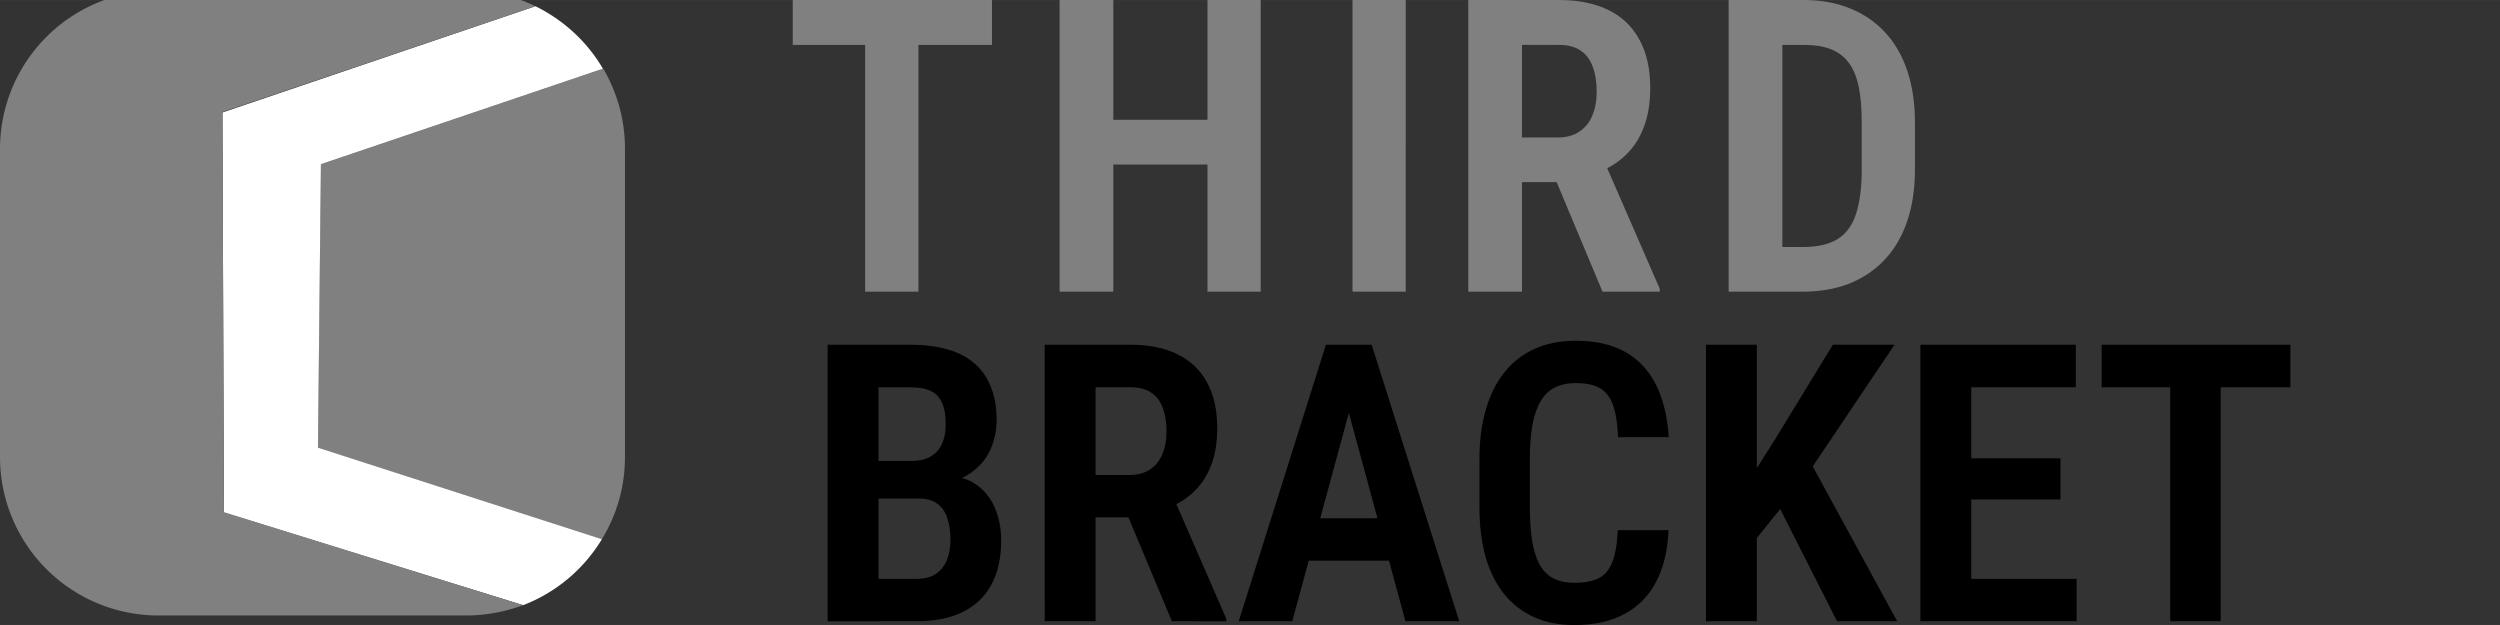
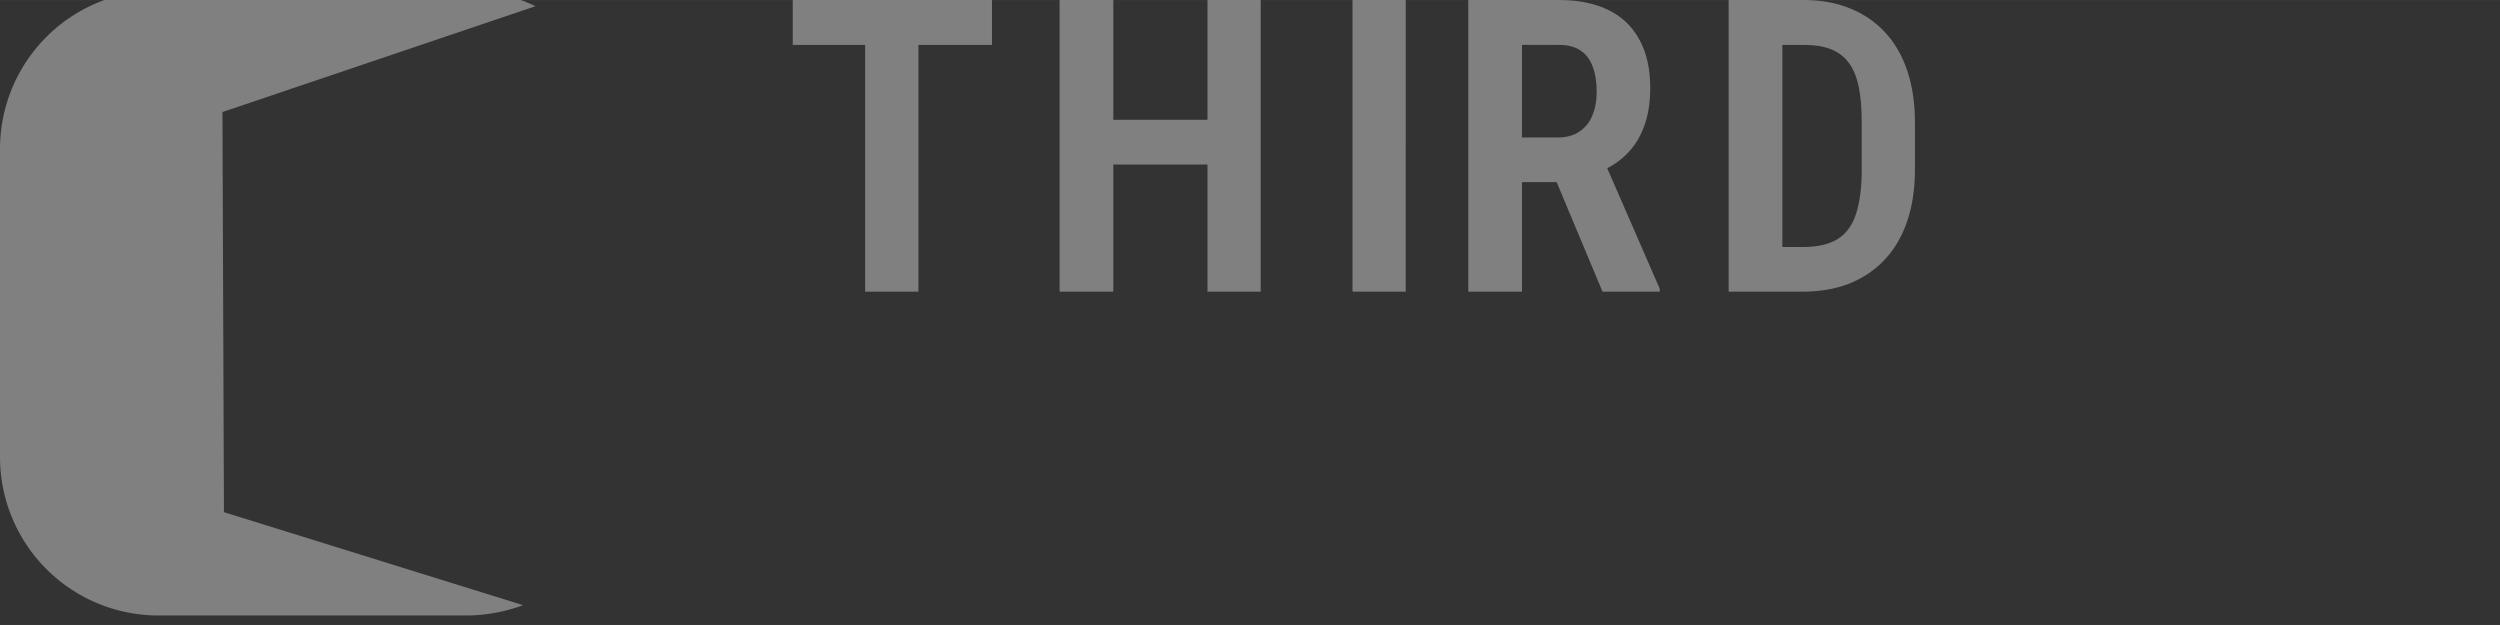
<svg xmlns="http://www.w3.org/2000/svg" xmlns:ns1="http://sodipodi.sourceforge.net/DTD/sodipodi-0.dtd" xmlns:ns2="http://www.inkscape.org/namespaces/inkscape" width="120" height="30" version="1.1" viewBox="0 0 31.75 7.937" xml:space="preserve" id="svg5" ns1:docname="tb.svg" ns2:version="1.3 (1:1.3+202307231459+0e150ed6c4)">
  <rect x="0" y="0" width="31.75" height="7.937" fill="#333333" stroke="none" />
  <defs id="defs5" />
  <ns1:namedview id="namedview5" pagecolor="#ffffff" bordercolor="#000000" borderopacity="0.25" ns2:showpageshadow="2" ns2:pageopacity="0.0" ns2:pagecheckerboard="0" ns2:deskcolor="#d1d1d1" ns2:zoom="1.9666667" ns2:cx="88.983049" ns2:cy="19.830508" ns2:window-width="1280" ns2:window-height="656" ns2:window-x="0" ns2:window-y="27" ns2:window-maximized="1" ns2:current-layer="svg5" />
  <g id="g1" transform="matrix(0.75,0,0,0.75,0,-0.03)">
-     <path d="m 10.208,1.204 -4.775,1.617 -0.05,4.8 4.808,1.55 C 10.442,8.762 10.583,8.287 10.583,7.779 V 2.562 c 0,-0.5 -0.133,-0.958 -0.367,-1.358 z" id="path1" style="fill:#808080;stroke-width:0.833" />
-     <path d="m 9.067,0.145 -5.3,1.8 0.025,6.775 5.067,1.567 a 2.683,2.683 0 0 0 1.333,-1.117 l -4.808,-1.55 0.05,-4.8 4.775,-1.617 C 9.942,0.745 9.542,0.379 9.067,0.145 Z" fill="#ffffff" id="path2" style="stroke-width:0.833" />
    <path d="M 2.683,-0.121 A 2.683,2.683 0 0 0 0,2.562 v 5.217 a 2.683,2.683 0 0 0 2.683,2.683 h 5.217 c 0.333,0 0.667,-0.067 0.958,-0.175 L 3.792,8.712 3.767,1.937 9.067,0.145 A 2.667,2.667 0 0 0 7.9,-0.121 Z" id="path3" style="fill:#808080;stroke-width:0.833" />
  </g>
  <path d="M 11.664,-1.245e-4 V 3.704 H 10.987 V -1.245e-4 Z m 0.934,0 V 0.57 H 10.068 V -1.245e-4 Z m 2.903,1.521 V 2.089 H 13.961 V 1.521 Z M 14.139,-1.245e-4 v 3.704 h -0.682 V -1.245e-4 Z m 1.872,0 V 3.704 H 15.335 V -1.245e-4 Z m 1.842,0 V 3.704 H 17.177 V -1.245e-4 Z m 0.794,0 h 1.152 q 0.369,0 0.628,0.127 0.259,0.127 0.394,0.377 0.137,0.249 0.137,0.613 0,0.29 -0.084,0.504 -0.081,0.211 -0.234,0.354 -0.15,0.142 -0.364,0.221 l -0.206,0.117 h -0.954 l -0.003,-0.567 h 0.669 q 0.165,0 0.275,-0.074 0.112,-0.074 0.165,-0.204 0.056,-0.132 0.056,-0.303 0,-0.186 -0.051,-0.318 -0.048,-0.135 -0.155,-0.206 -0.104,-0.071 -0.275,-0.071 H 19.329 V 3.704 h -0.682 z m 1.705,3.704 -0.695,-1.659 h 0.715 l 0.707,1.623 v 0.036 z m 2.542,0 h -0.649 l 0.005,-0.567 h 0.644 q 0.282,0 0.445,-0.102 0.165,-0.104 0.234,-0.323 0.071,-0.219 0.071,-0.565 V 1.554 q 0,-0.265 -0.038,-0.45 -0.038,-0.188 -0.125,-0.305 -0.086,-0.117 -0.226,-0.173 -0.14,-0.056 -0.346,-0.056 H 22.232 V -1.245e-4 h 0.677 q 0.321,0 0.58,0.104 0.259,0.102 0.445,0.3 0.188,0.198 0.287,0.491 0.099,0.29 0.099,0.664 v 0.588 q 0,0.374 -0.099,0.664 -0.099,0.29 -0.287,0.488 -0.186,0.198 -0.45,0.303 -0.262,0.102 -0.59,0.102 z M 22.636,-1.245e-4 V 3.704 H 21.954 V -1.245e-4 Z" id="text5" style="font-size:7.056px;font-family:Roboto;-inkscape-font-specification:'Roboto, @wght=600';font-variation-settings:'wght' 600;fill:#808080;stroke:#f5f5f5;stroke-width:0;stroke-linecap:round;stroke-linejoin:round;stroke-miterlimit:50" aria-label="THIRD" />
-   <path d="m 11.668,6.331 h -0.719 l -0.002,-0.477 h 0.625 q 0.145,0 0.241,-0.053 0.099,-0.055 0.147,-0.159 0.051,-0.104 0.051,-0.253 0,-0.169 -0.046,-0.27 -0.043,-0.104 -0.14,-0.152 -0.096,-0.048 -0.251,-0.048 h -0.417 v 2.971 h -0.646 V 4.378 h 1.064 q 0.253,0 0.453,0.058 0.203,0.055 0.342,0.174 0.14,0.118 0.212,0.299 0.075,0.178 0.075,0.424 0,0.217 -0.089,0.398 -0.089,0.181 -0.273,0.297 -0.181,0.116 -0.461,0.133 z m -0.024,1.558 H 10.754 L 11.029,7.351 h 0.615 q 0.15,0 0.241,-0.063 0.094,-0.063 0.14,-0.174 0.046,-0.113 0.046,-0.26 0,-0.159 -0.041,-0.277 -0.039,-0.118 -0.128,-0.181 -0.087,-0.065 -0.234,-0.065 h -0.598 l 0.005,-0.477 h 0.745 l 0.152,0.186 q 0.265,-0.002 0.429,0.116 0.164,0.118 0.239,0.306 0.075,0.186 0.075,0.4 0,0.335 -0.125,0.564 -0.125,0.229 -0.364,0.347 -0.239,0.116 -0.581,0.116 z m 1.623,-3.511 h 1.092 q 0.35,0 0.596,0.121 0.246,0.121 0.374,0.357 0.13,0.236 0.13,0.581 0,0.275 -0.08,0.477 -0.077,0.2 -0.222,0.335 -0.142,0.135 -0.345,0.21 l -0.195,0.111 h -0.904 l -0.002,-0.538 h 0.634 q 0.157,0 0.26,-0.07 0.106,-0.07 0.157,-0.193 0.053,-0.125 0.053,-0.287 0,-0.176 -0.048,-0.301 -0.046,-0.128 -0.147,-0.195 -0.099,-0.068 -0.26,-0.068 h -0.446 v 2.971 h -0.646 z m 1.616,3.511 -0.658,-1.572 h 0.678 l 0.67,1.539 v 0.034 z m 2.332,-2.957 -0.803,2.957 h -0.68 l 1.107,-3.511 h 0.424 z M 17.849,7.889 17.046,4.933 16.991,4.378 h 0.429 l 1.112,3.511 z M 17.871,6.582 V 7.12 H 16.26 V 6.582 Z m 2.676,0.15 h 0.644 q -0.017,0.388 -0.159,0.658 -0.14,0.268 -0.403,0.408 -0.26,0.14 -0.634,0.14 -0.285,0 -0.509,-0.099 -0.224,-0.101 -0.381,-0.292 -0.154,-0.191 -0.236,-0.468 -0.08,-0.28 -0.08,-0.639 V 5.83 q 0,-0.359 0.084,-0.639 0.084,-0.28 0.241,-0.473 0.159,-0.193 0.386,-0.292 0.227,-0.099 0.511,-0.099 0.376,0 0.629,0.142 0.253,0.142 0.391,0.417 0.137,0.273 0.162,0.666 h -0.644 q -0.01,-0.256 -0.063,-0.405 -0.053,-0.152 -0.166,-0.217 -0.113,-0.065 -0.309,-0.065 -0.152,0 -0.263,0.055 -0.111,0.055 -0.181,0.174 -0.07,0.116 -0.104,0.297 -0.034,0.181 -0.034,0.434 v 0.615 q 0,0.244 0.029,0.424 0.029,0.181 0.092,0.301 0.065,0.118 0.174,0.178 0.109,0.058 0.27,0.058 0.195,0 0.311,-0.058 0.116,-0.06 0.171,-0.205 0.058,-0.147 0.07,-0.408 z m 1.765,-2.354 v 3.511 h -0.646 V 4.378 Z m 1.748,0 L 22.905,6.097 22.206,6.963 22.085,6.302 22.551,5.567 23.277,4.378 Z M 23.33,7.889 22.502,6.254 22.963,5.815 24.094,7.889 Z M 26.373,7.351 V 7.889 H 24.849 V 7.351 Z m -1.338,-2.973 v 3.511 h -0.646 V 4.378 Z m 1.133,1.442 V 6.343 H 24.849 V 5.82 Z M 26.363,4.378 V 4.918 H 24.849 V 4.378 Z m 1.84,0 V 7.889 H 27.562 V 4.378 Z m 0.885,0 V 4.918 H 26.691 V 4.378 Z" id="text5-8" style="font-size:4.939px;font-family:Roboto;-inkscape-font-specification:'Roboto, @wght=600,wdth=75.0';font-variation-settings:'wdth' 75, 'wght' 600;stroke:#f5f5f5;stroke-width:0;stroke-linecap:round;stroke-linejoin:round;stroke-miterlimit:50" aria-label="BRACKET" />
</svg>